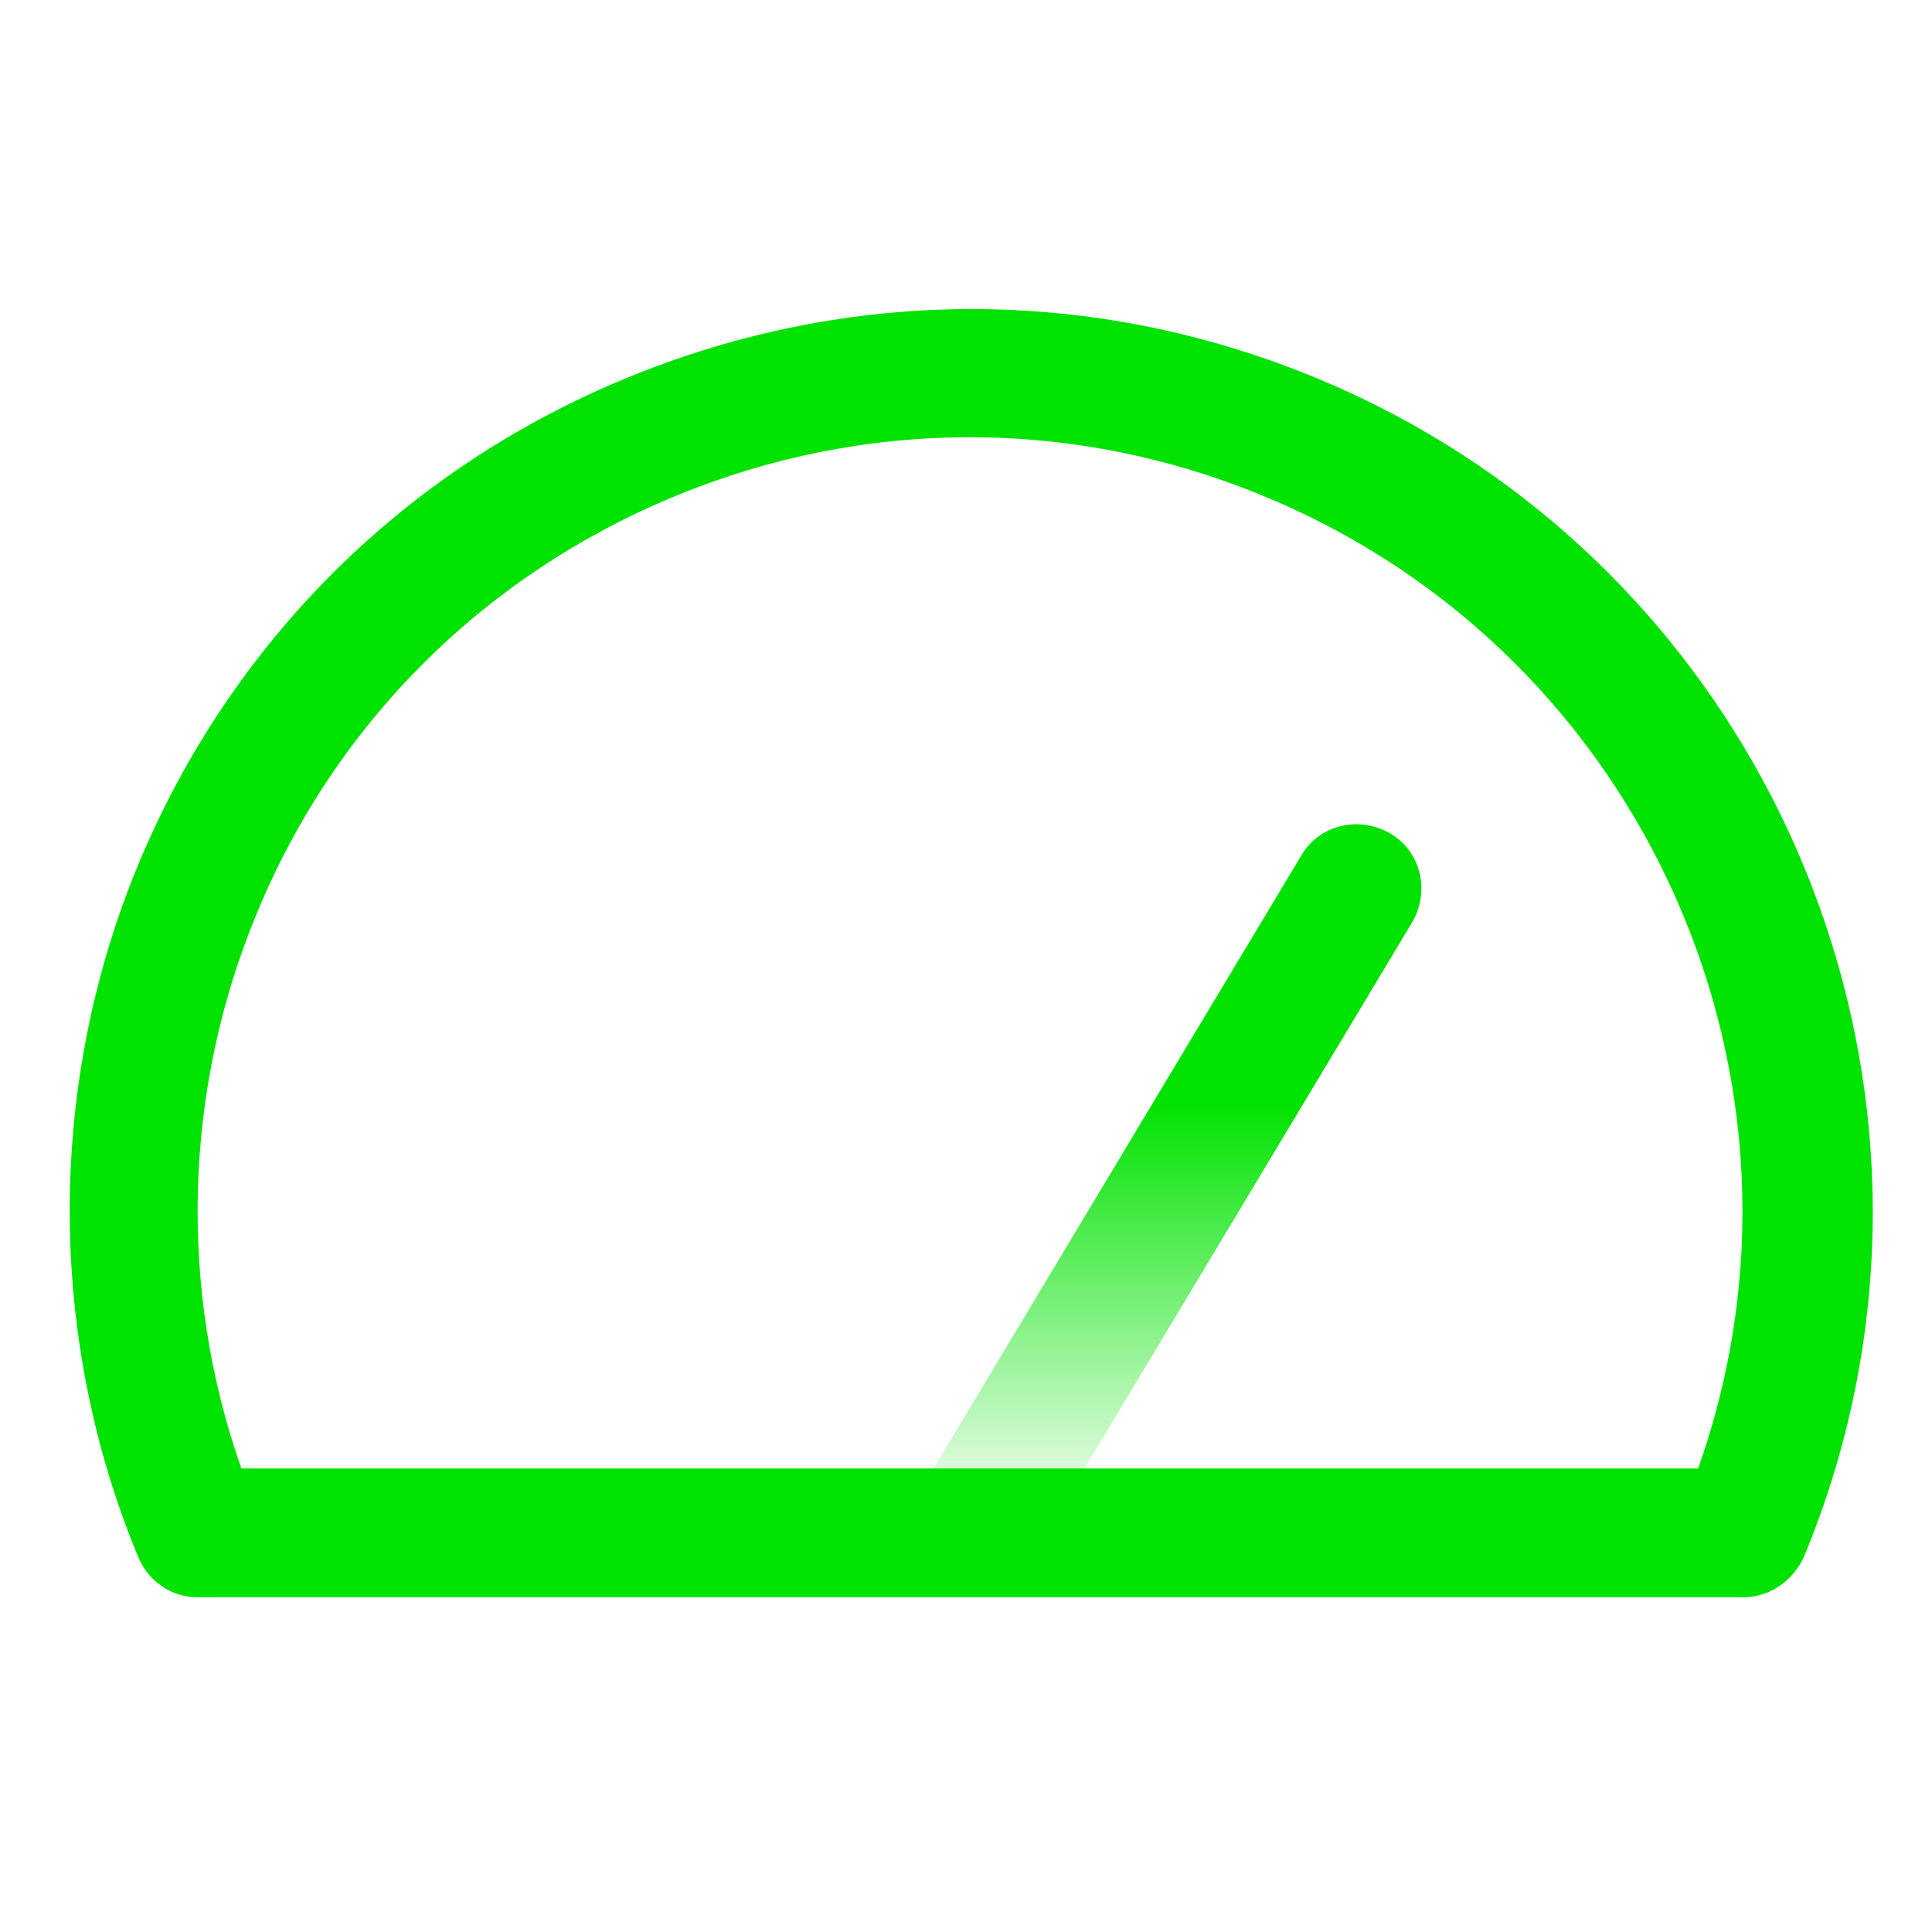
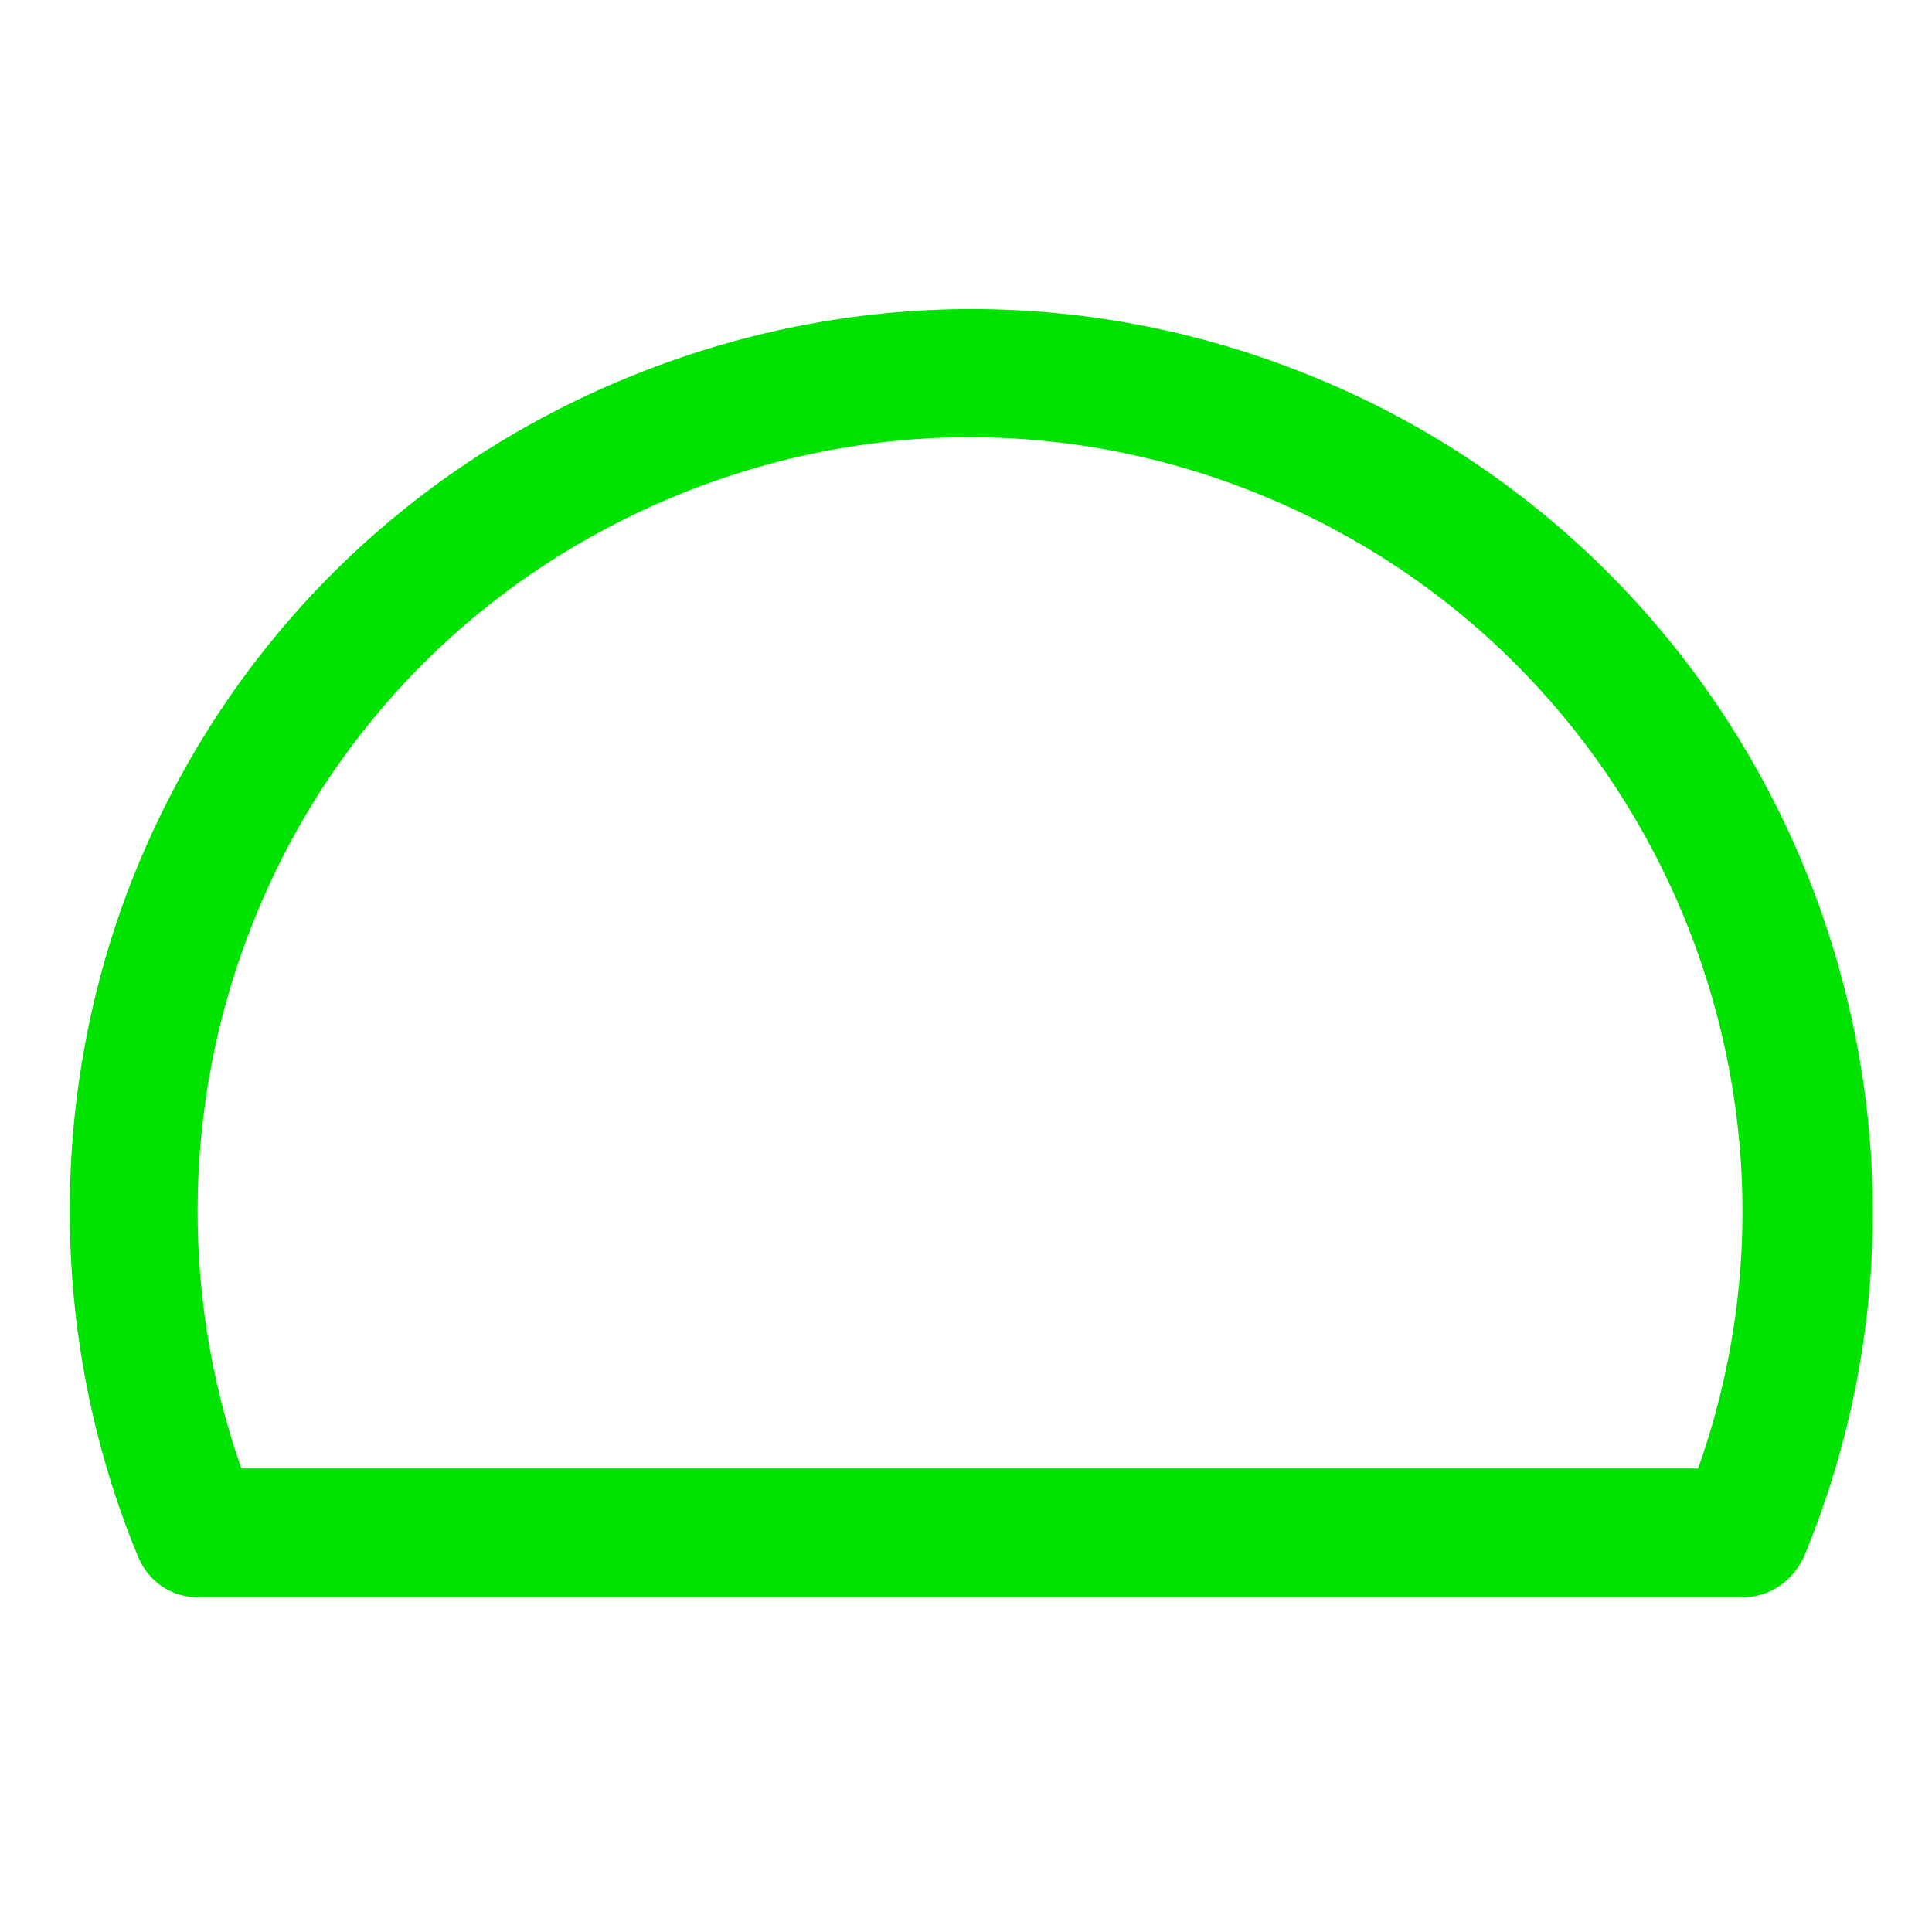
<svg xmlns="http://www.w3.org/2000/svg" id="Layer_1" data-name="Layer 1" viewBox="0 0 150 150">
  <defs>
    <style>
      .cls-1 {
        fill: #00e200;
      }

      .cls-2 {
        fill: url(#linear-gradient);
      }
    </style>
    <linearGradient id="linear-gradient" x1="-1163.66" y1="2905.49" x2="-1163.66" y2="2965.51" gradientTransform="translate(1254 3029.5) scale(1 -1)" gradientUnits="userSpaceOnUse">
      <stop offset=".09" stop-color="#00e200" stop-opacity="0" />
      <stop offset=".64" stop-color="#00e200" />
    </linearGradient>
  </defs>
-   <path class="cls-2" d="M75.34,124.01c-.9,0-1.8-.2-2.6-.7-2.4-1.4-3.1-4.5-1.7-6.9l30-50c1.4-2.4,4.5-3.1,6.9-1.7,2.4,1.4,3.1,4.5,1.7,6.9l-30,50c-1,1.5-2.6,2.4-4.3,2.4Z" />
  <path class="cls-1" d="M135.34,124.01H15.34c-2,0-3.8-1.2-4.6-3.1-7.1-17.1-7.1-36.7,0-53.8,7.2-17.3,20.7-30.7,38-37.8,17.3-7.1,36.3-7.1,53.6.1,35.6,14.8,52.5,55.9,37.7,91.5-.9,1.9-2.7,3.1-4.7,3.1ZM18.74,114.01h113.1c10.6-29.8-4-63.1-33.5-75.4-14.8-6.2-31.1-6.2-45.9-.1-14.8,6.1-26.4,17.6-32.5,32.4-5.7,13.7-6.1,29.2-1.2,43.1Z" />
</svg>